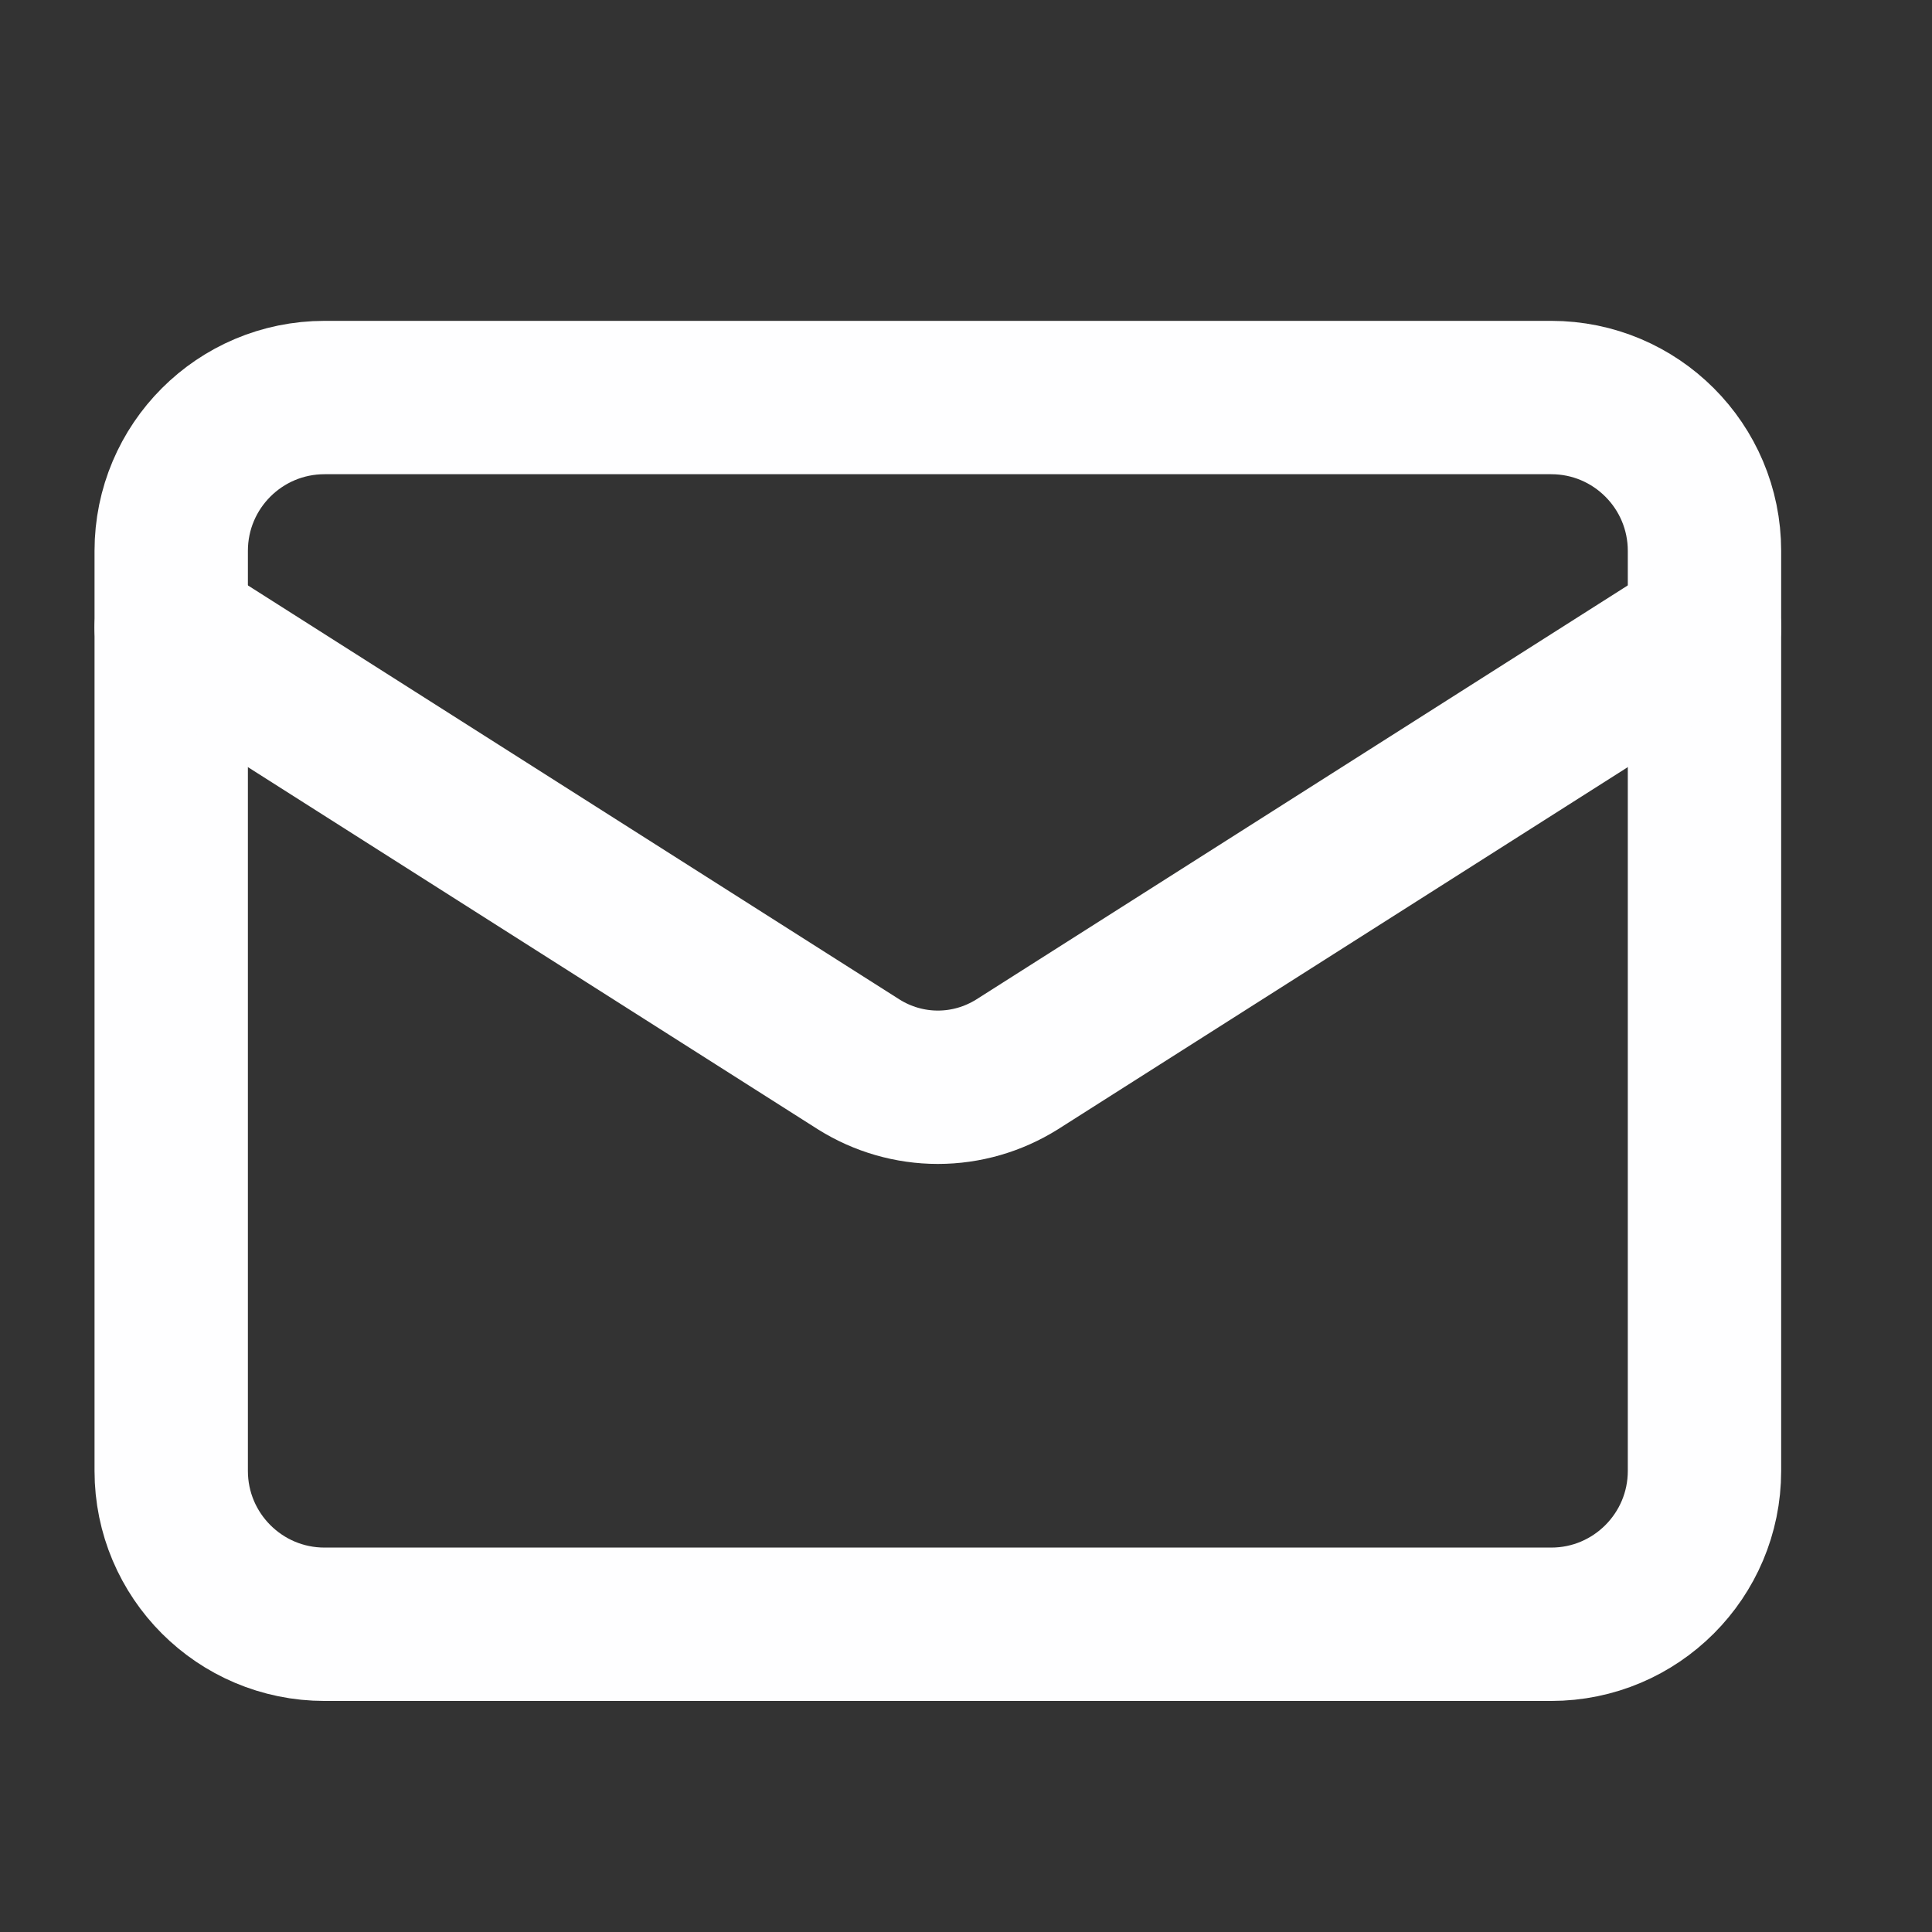
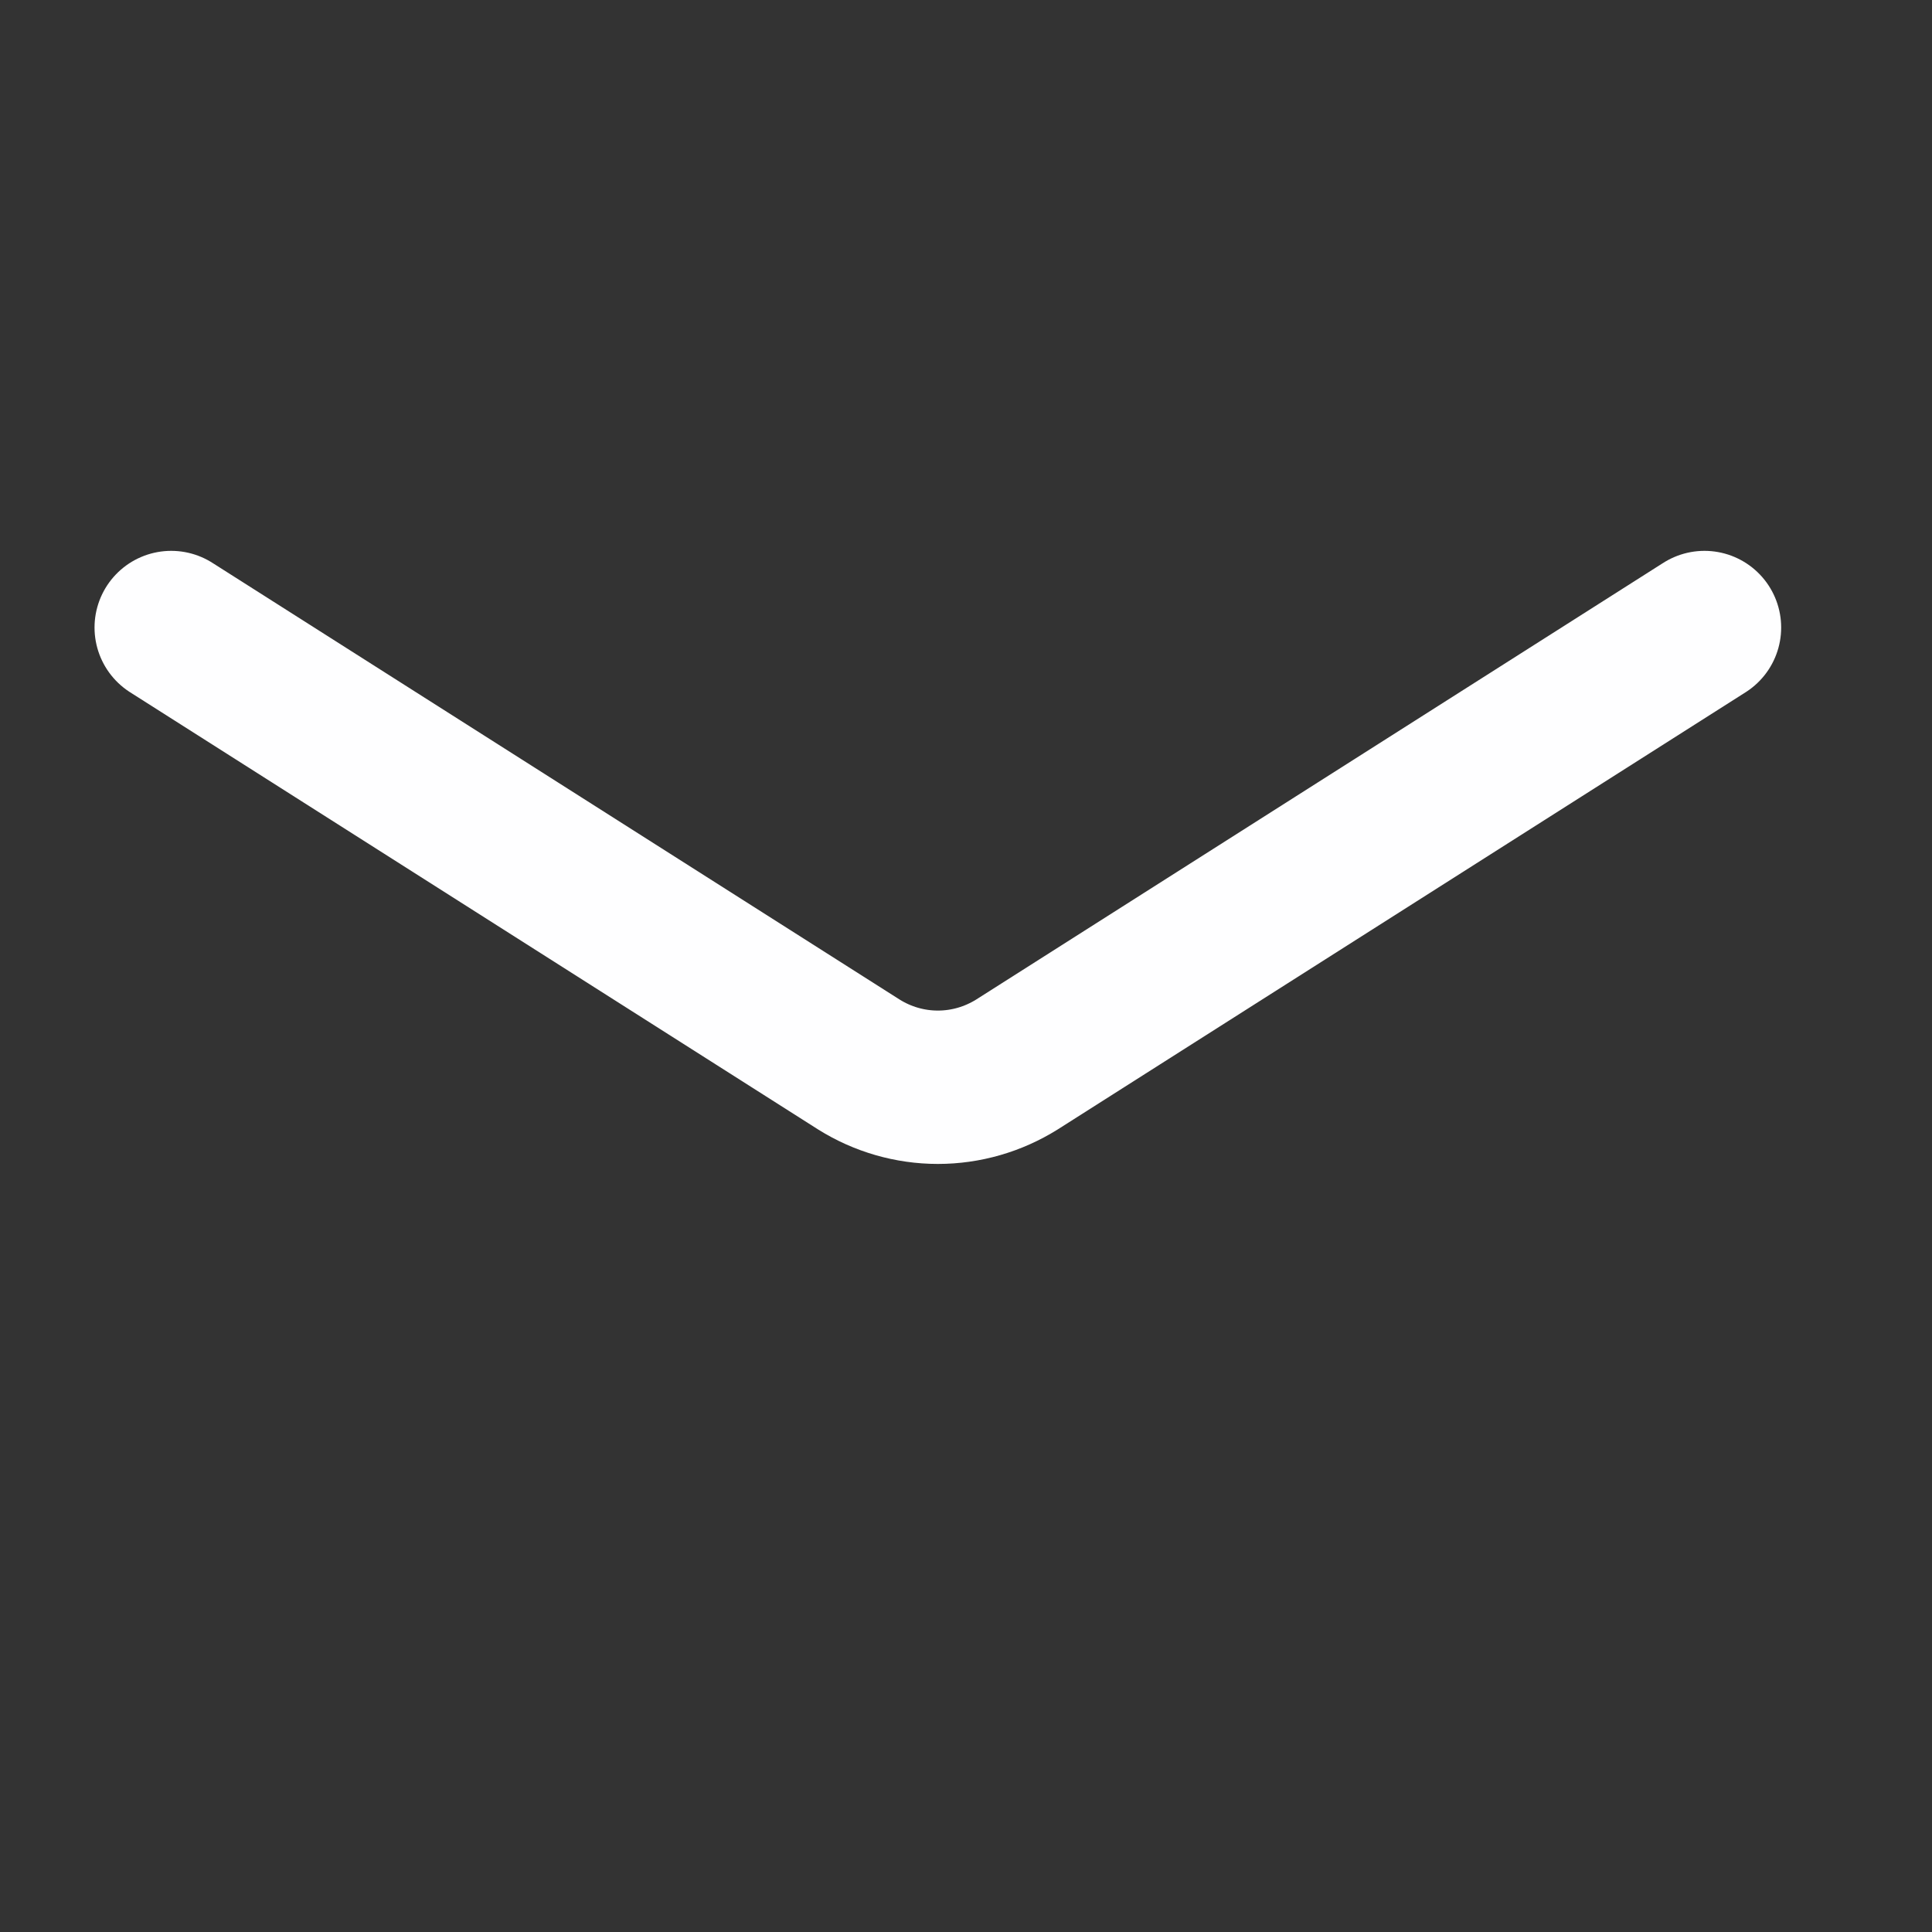
<svg xmlns="http://www.w3.org/2000/svg" width="21" height="21" viewBox="0 0 21 21" fill="none">
  <rect x="0" y="0" width="21" height="21" fill="#333333" stroke="none" />
-   <path d="M16.861 4.321H3.528C2.607 4.321 1.861 5.067 1.861 5.988V15.988C1.861 16.908 2.607 17.655 3.528 17.655H16.861C17.781 17.655 18.527 16.908 18.527 15.988V5.988C18.527 5.067 17.781 4.321 16.861 4.321Z" stroke="#FEFEFF" stroke-width="1.667" stroke-linecap="round" stroke-linejoin="round" />
  <path d="M18.527 6.821L11.053 11.571C10.795 11.732 10.498 11.818 10.194 11.818C9.891 11.818 9.593 11.732 9.336 11.571L1.861 6.821" stroke="#FEFEFF" stroke-width="1.667" stroke-linecap="round" stroke-linejoin="round" />
</svg>